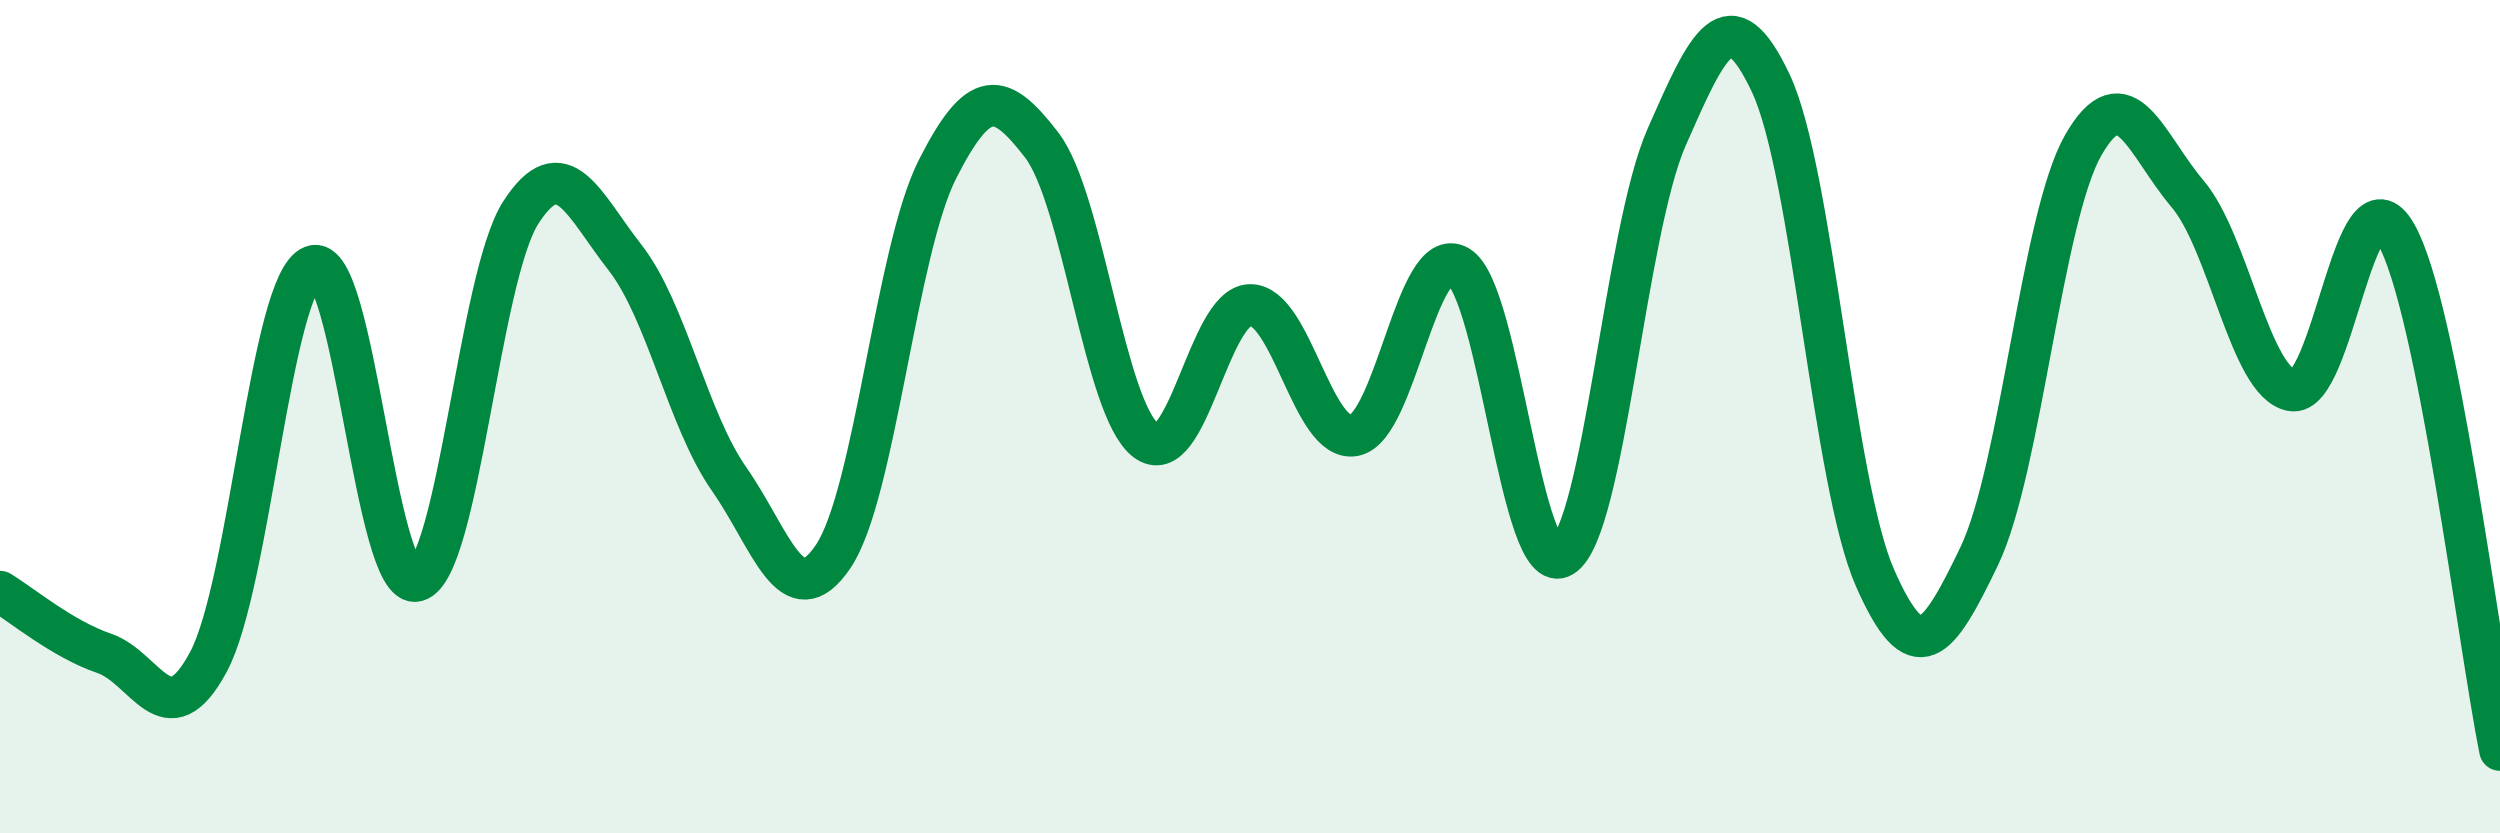
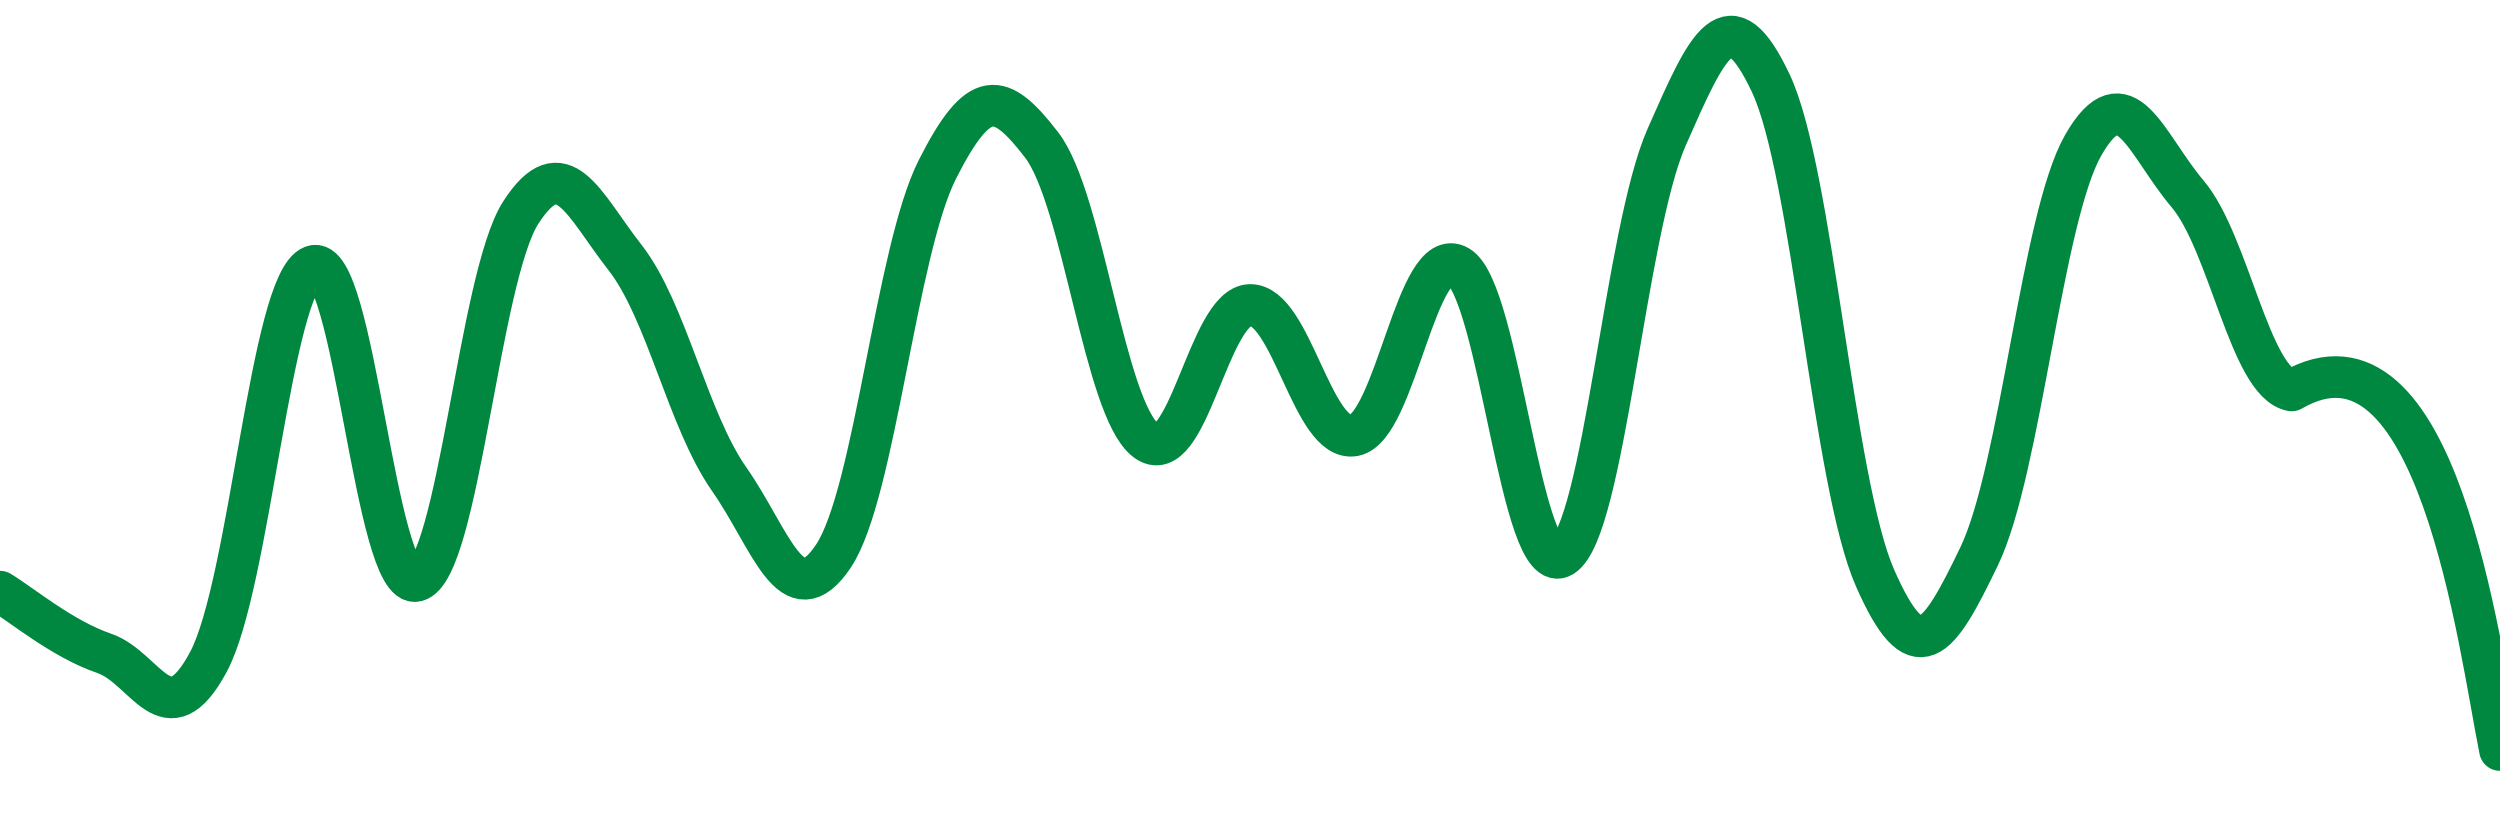
<svg xmlns="http://www.w3.org/2000/svg" width="60" height="20" viewBox="0 0 60 20">
-   <path d="M 0,14.2 C 0.5,14.5 1.5,15.34 2.5,15.68 C 3.5,16.02 4,17.75 5,15.89 C 6,14.03 6.5,6.78 7.5,6.39 C 8.5,6 9,14.2 10,13.94 C 11,13.68 11.5,6.65 12.5,5.1 C 13.5,3.55 14,4.9 15,6.18 C 16,7.46 16.5,10.07 17.5,11.5 C 18.5,12.93 19,14.84 20,13.35 C 21,11.86 21.5,6.03 22.5,4.06 C 23.5,2.09 24,2.18 25,3.48 C 26,4.78 26.5,9.8 27.5,10.57 C 28.5,11.34 29,7.34 30,7.32 C 31,7.3 31.5,10.64 32.5,10.45 C 33.5,10.26 34,5.81 35,6.39 C 36,6.97 36.5,13.97 37.5,13.35 C 38.5,12.73 39,5.56 40,3.29 C 41,1.02 41.5,-0.12 42.5,2 C 43.5,4.12 44,11.6 45,13.87 C 46,16.14 46.5,15.43 47.5,13.35 C 48.5,11.27 49,5.22 50,3.48 C 51,1.74 51.5,3.47 52.5,4.65 C 53.5,5.83 54,9.18 55,9.37 C 56,9.56 56.5,3.88 57.5,5.61 C 58.5,7.34 59.5,15.52 60,18L60 20L0 20Z" fill="#008740" opacity="0.1" stroke-linecap="round" stroke-linejoin="round" />
-   <path d="M 0,14.2 C 0.5,14.5 1.5,15.34 2.5,15.68 C 3.5,16.02 4,17.75 5,15.89 C 6,14.03 6.5,6.78 7.5,6.39 C 8.5,6 9,14.2 10,13.94 C 11,13.68 11.5,6.65 12.5,5.1 C 13.5,3.55 14,4.9 15,6.18 C 16,7.46 16.5,10.07 17.5,11.5 C 18.5,12.93 19,14.84 20,13.35 C 21,11.86 21.5,6.03 22.5,4.06 C 23.5,2.09 24,2.18 25,3.48 C 26,4.78 26.5,9.8 27.5,10.57 C 28.5,11.34 29,7.34 30,7.32 C 31,7.3 31.5,10.64 32.5,10.45 C 33.5,10.26 34,5.81 35,6.39 C 36,6.97 36.5,13.97 37.5,13.35 C 38.5,12.73 39,5.56 40,3.29 C 41,1.02 41.5,-0.12 42.5,2 C 43.5,4.12 44,11.6 45,13.87 C 46,16.14 46.5,15.43 47.5,13.35 C 48.5,11.27 49,5.22 50,3.48 C 51,1.74 51.5,3.47 52.5,4.65 C 53.5,5.83 54,9.18 55,9.37 C 56,9.56 56.5,3.88 57.5,5.61 C 58.5,7.34 59.5,15.52 60,18" stroke="#008740" stroke-width="1" fill="none" stroke-linecap="round" stroke-linejoin="round" />
+   <path d="M 0,14.2 C 0.5,14.5 1.5,15.34 2.5,15.68 C 3.5,16.02 4,17.75 5,15.89 C 6,14.03 6.5,6.78 7.5,6.39 C 8.5,6 9,14.2 10,13.94 C 11,13.68 11.5,6.65 12.5,5.1 C 13.5,3.55 14,4.9 15,6.18 C 16,7.46 16.5,10.07 17.5,11.5 C 18.5,12.93 19,14.84 20,13.35 C 21,11.86 21.5,6.03 22.5,4.06 C 23.5,2.09 24,2.18 25,3.48 C 26,4.78 26.5,9.8 27.5,10.57 C 28.5,11.34 29,7.34 30,7.32 C 31,7.3 31.5,10.64 32.5,10.45 C 33.5,10.26 34,5.81 35,6.39 C 36,6.97 36.5,13.97 37.5,13.35 C 38.5,12.73 39,5.56 40,3.29 C 41,1.02 41.5,-0.12 42.5,2 C 43.5,4.12 44,11.6 45,13.87 C 46,16.14 46.5,15.43 47.5,13.35 C 48.5,11.27 49,5.22 50,3.48 C 51,1.74 51.5,3.47 52.5,4.65 C 53.5,5.83 54,9.18 55,9.37 C 58.5,7.34 59.5,15.52 60,18" stroke="#008740" stroke-width="1" fill="none" stroke-linecap="round" stroke-linejoin="round" />
</svg>